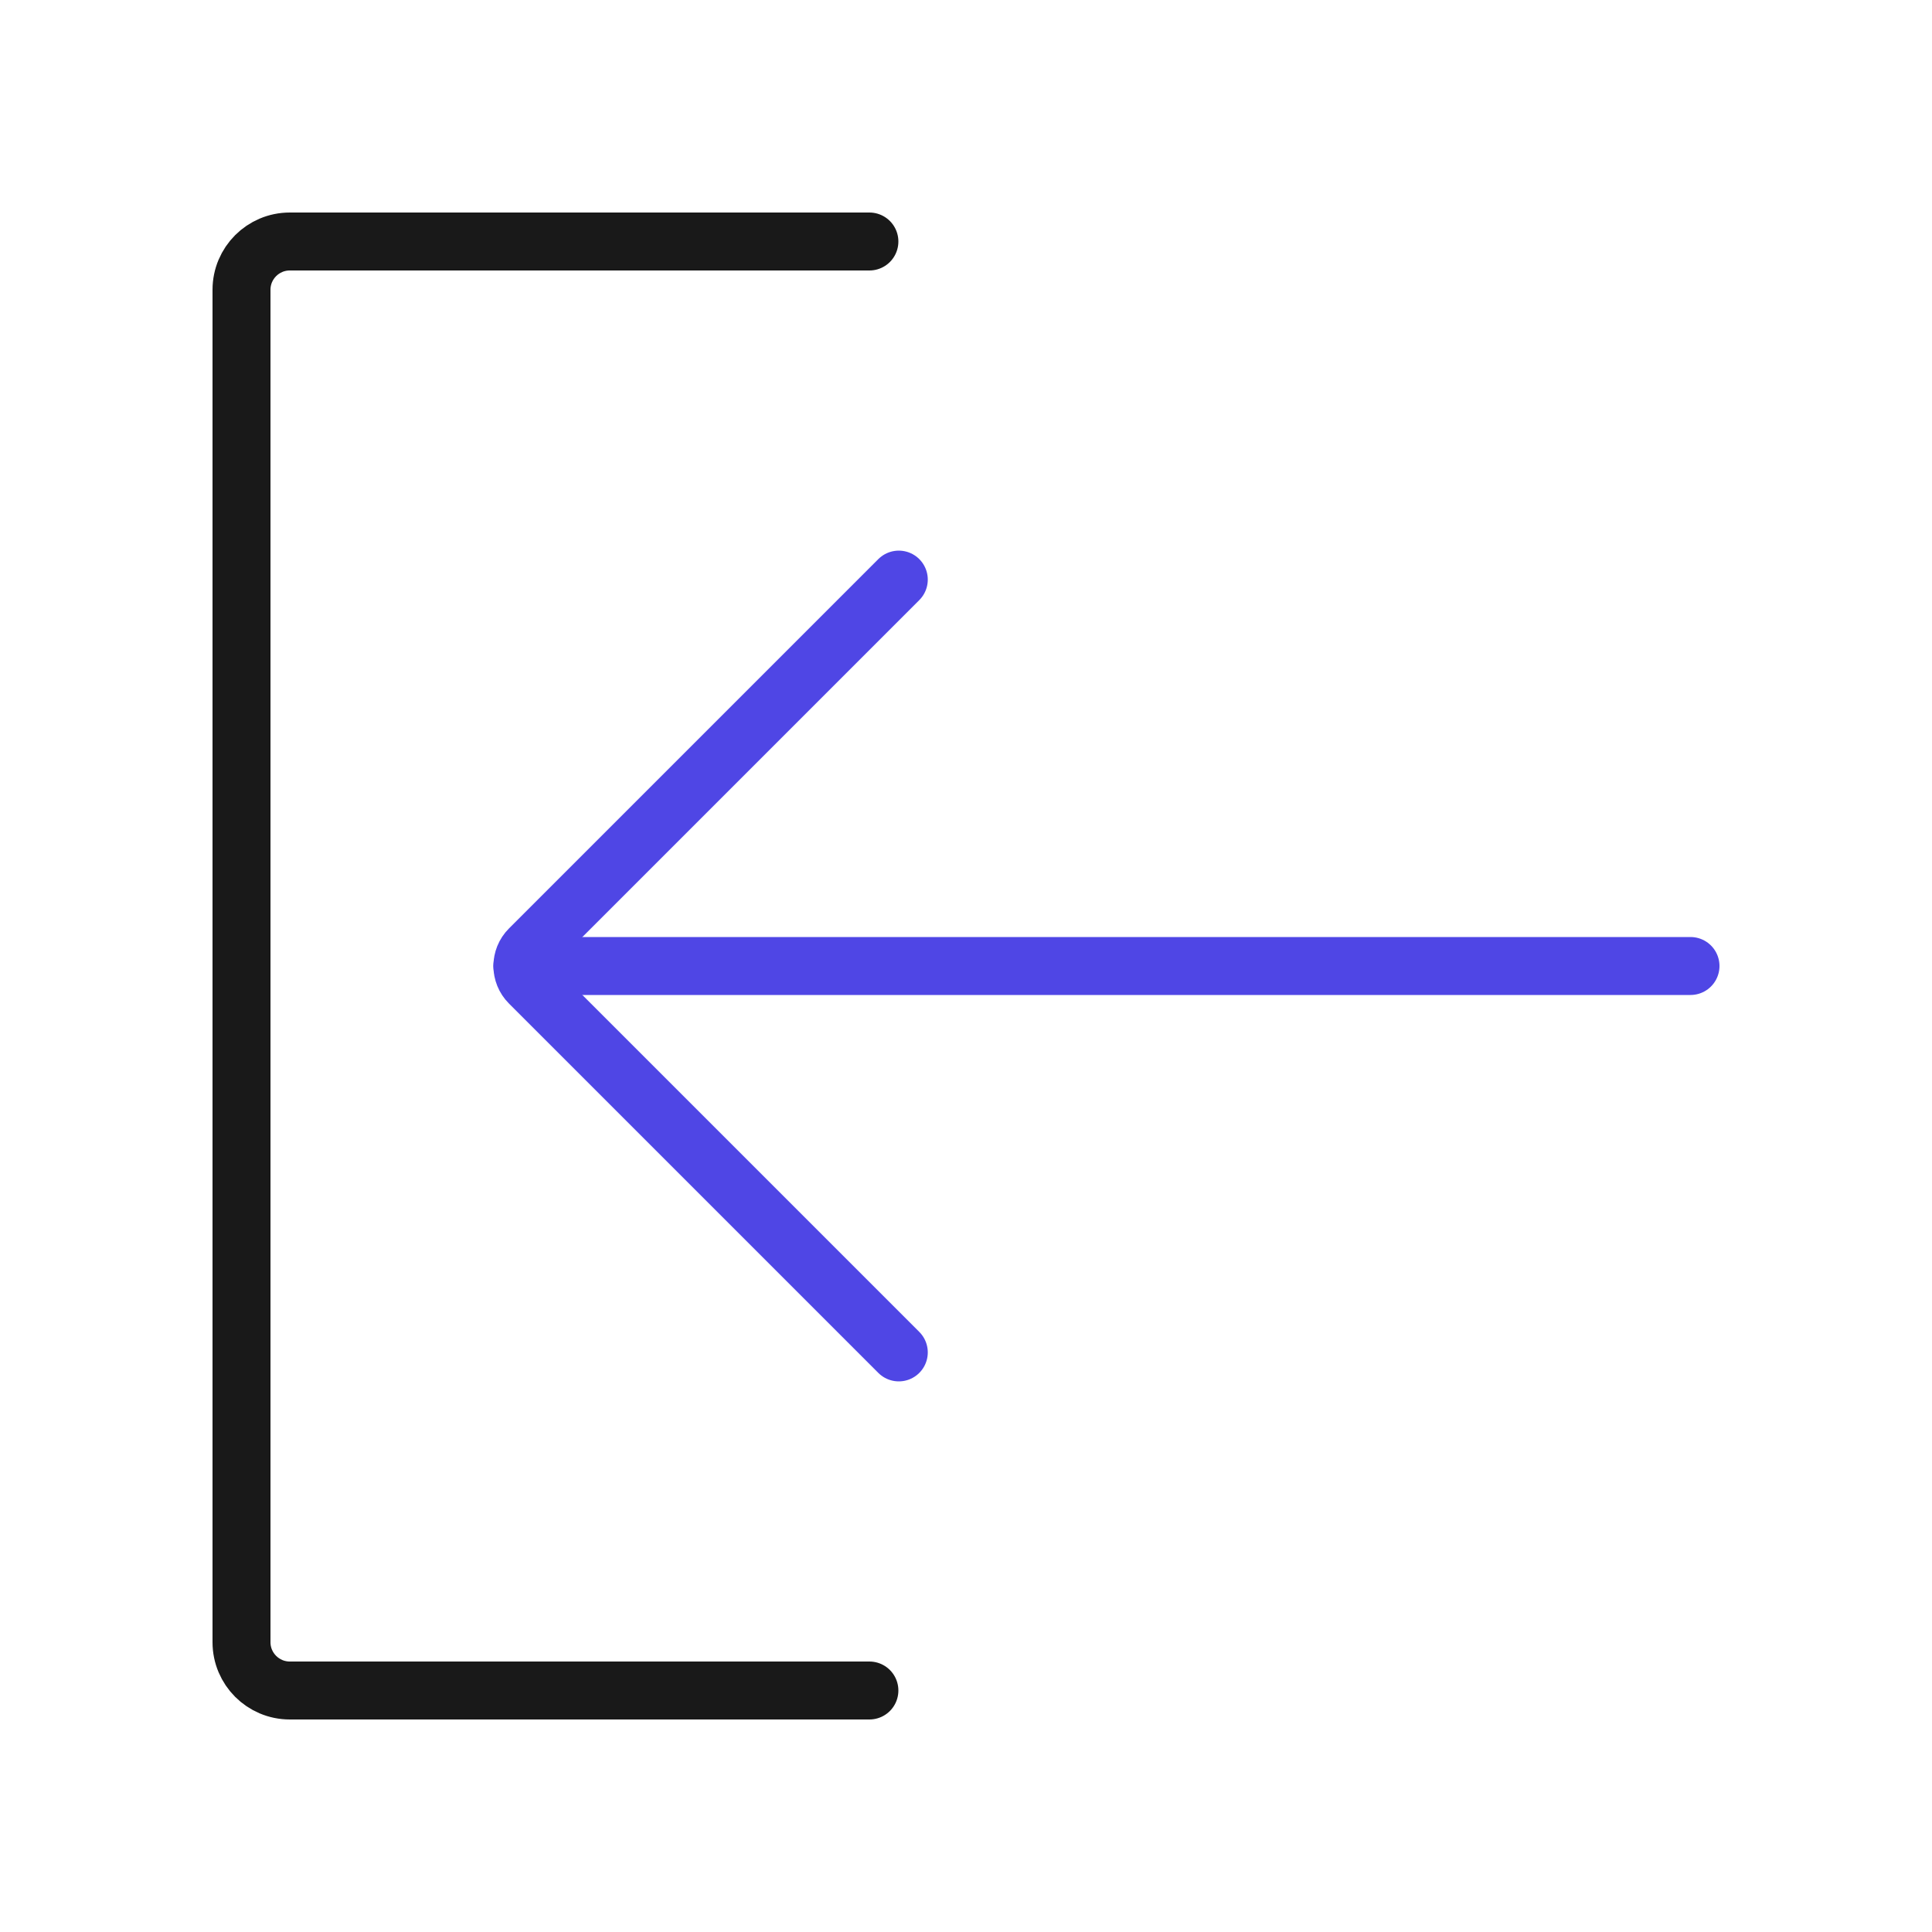
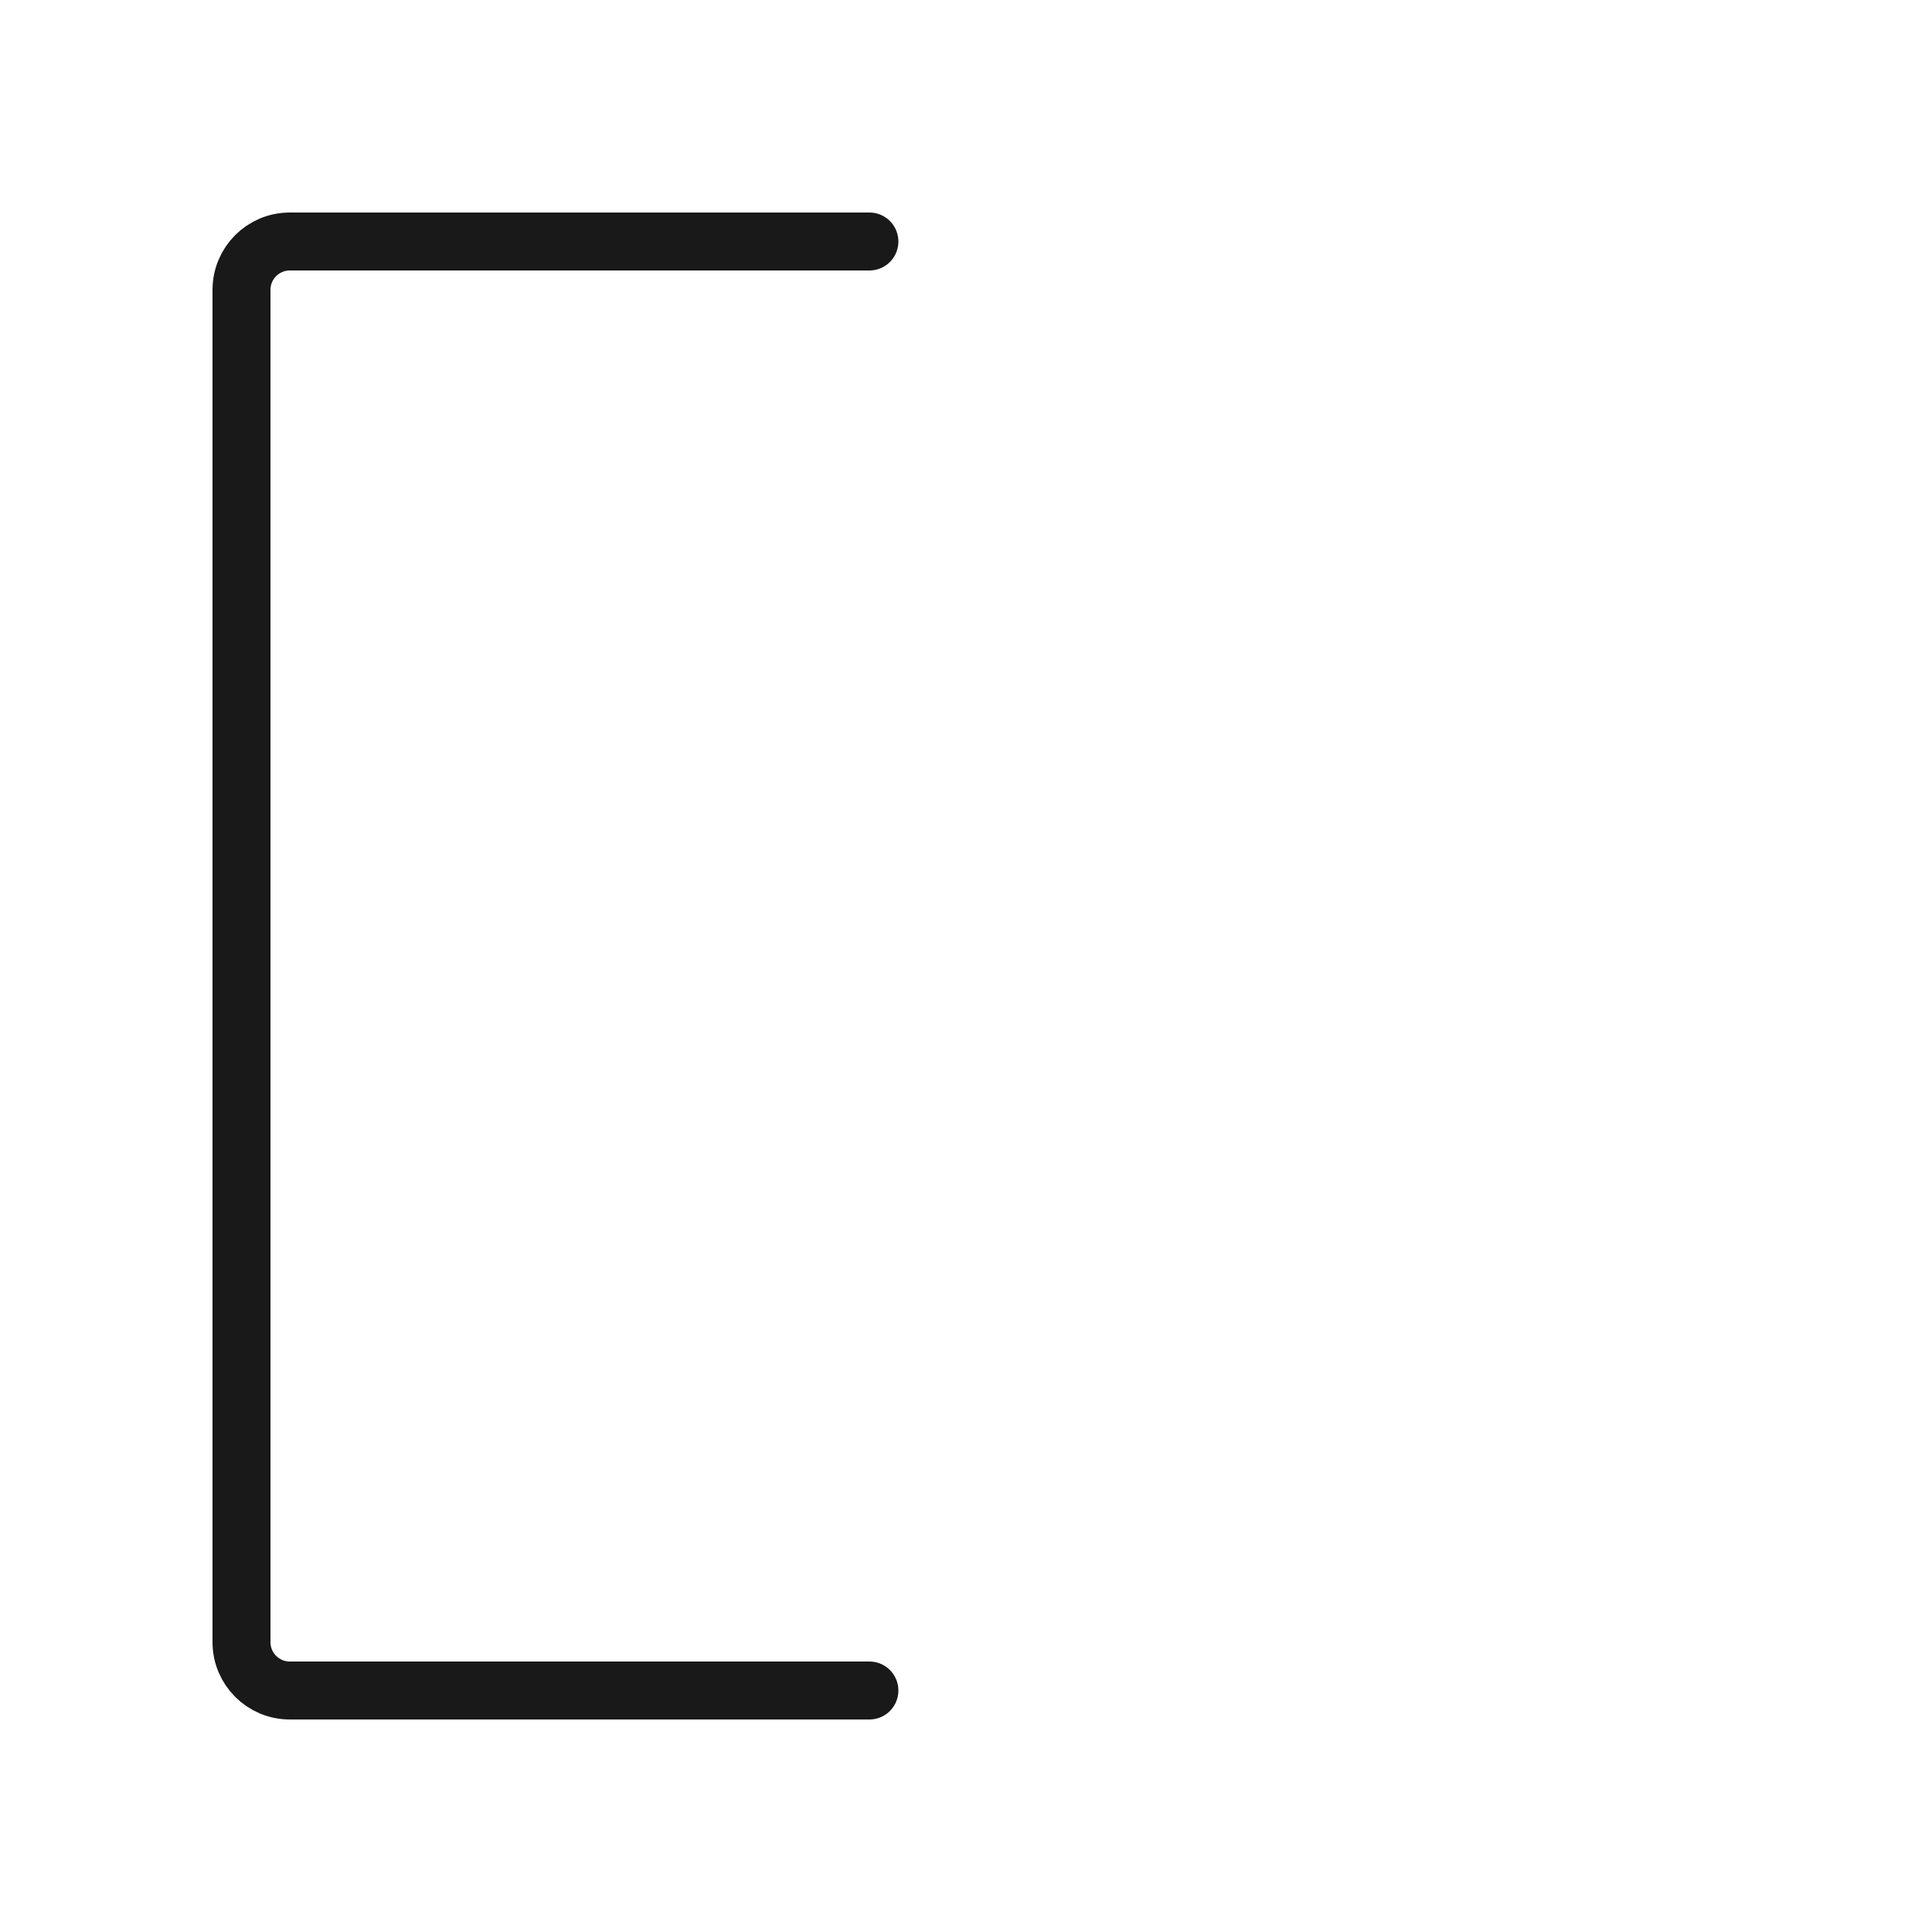
<svg xmlns="http://www.w3.org/2000/svg" viewBox="0 0 400 400">
  <g id="log_in" data-name="log in">
    <path d="M180,350H60c-5.523,0-10-4.477-10-10V60c0-5.523,4.477-10,10-10h120" fill="none" stroke="#191919" stroke-linecap="round" stroke-linejoin="round" stroke-width="12" />
  </g>
  <g id="arrow">
    <g>
-       <path d="M186.087,280l-76.464-76.464c-1.953-1.953-1.953-5.118,0-7.071l76.464-76.464" fill="none" stroke="#4f46e5" stroke-linecap="round" stroke-linejoin="round" stroke-width="12" />
-       <line x1="108.158" y1="200" x2="350" y2="200" fill="none" stroke="#4f46e5" stroke-linecap="round" stroke-linejoin="round" stroke-width="12" />
-     </g>
+       </g>
  </g>
</svg>